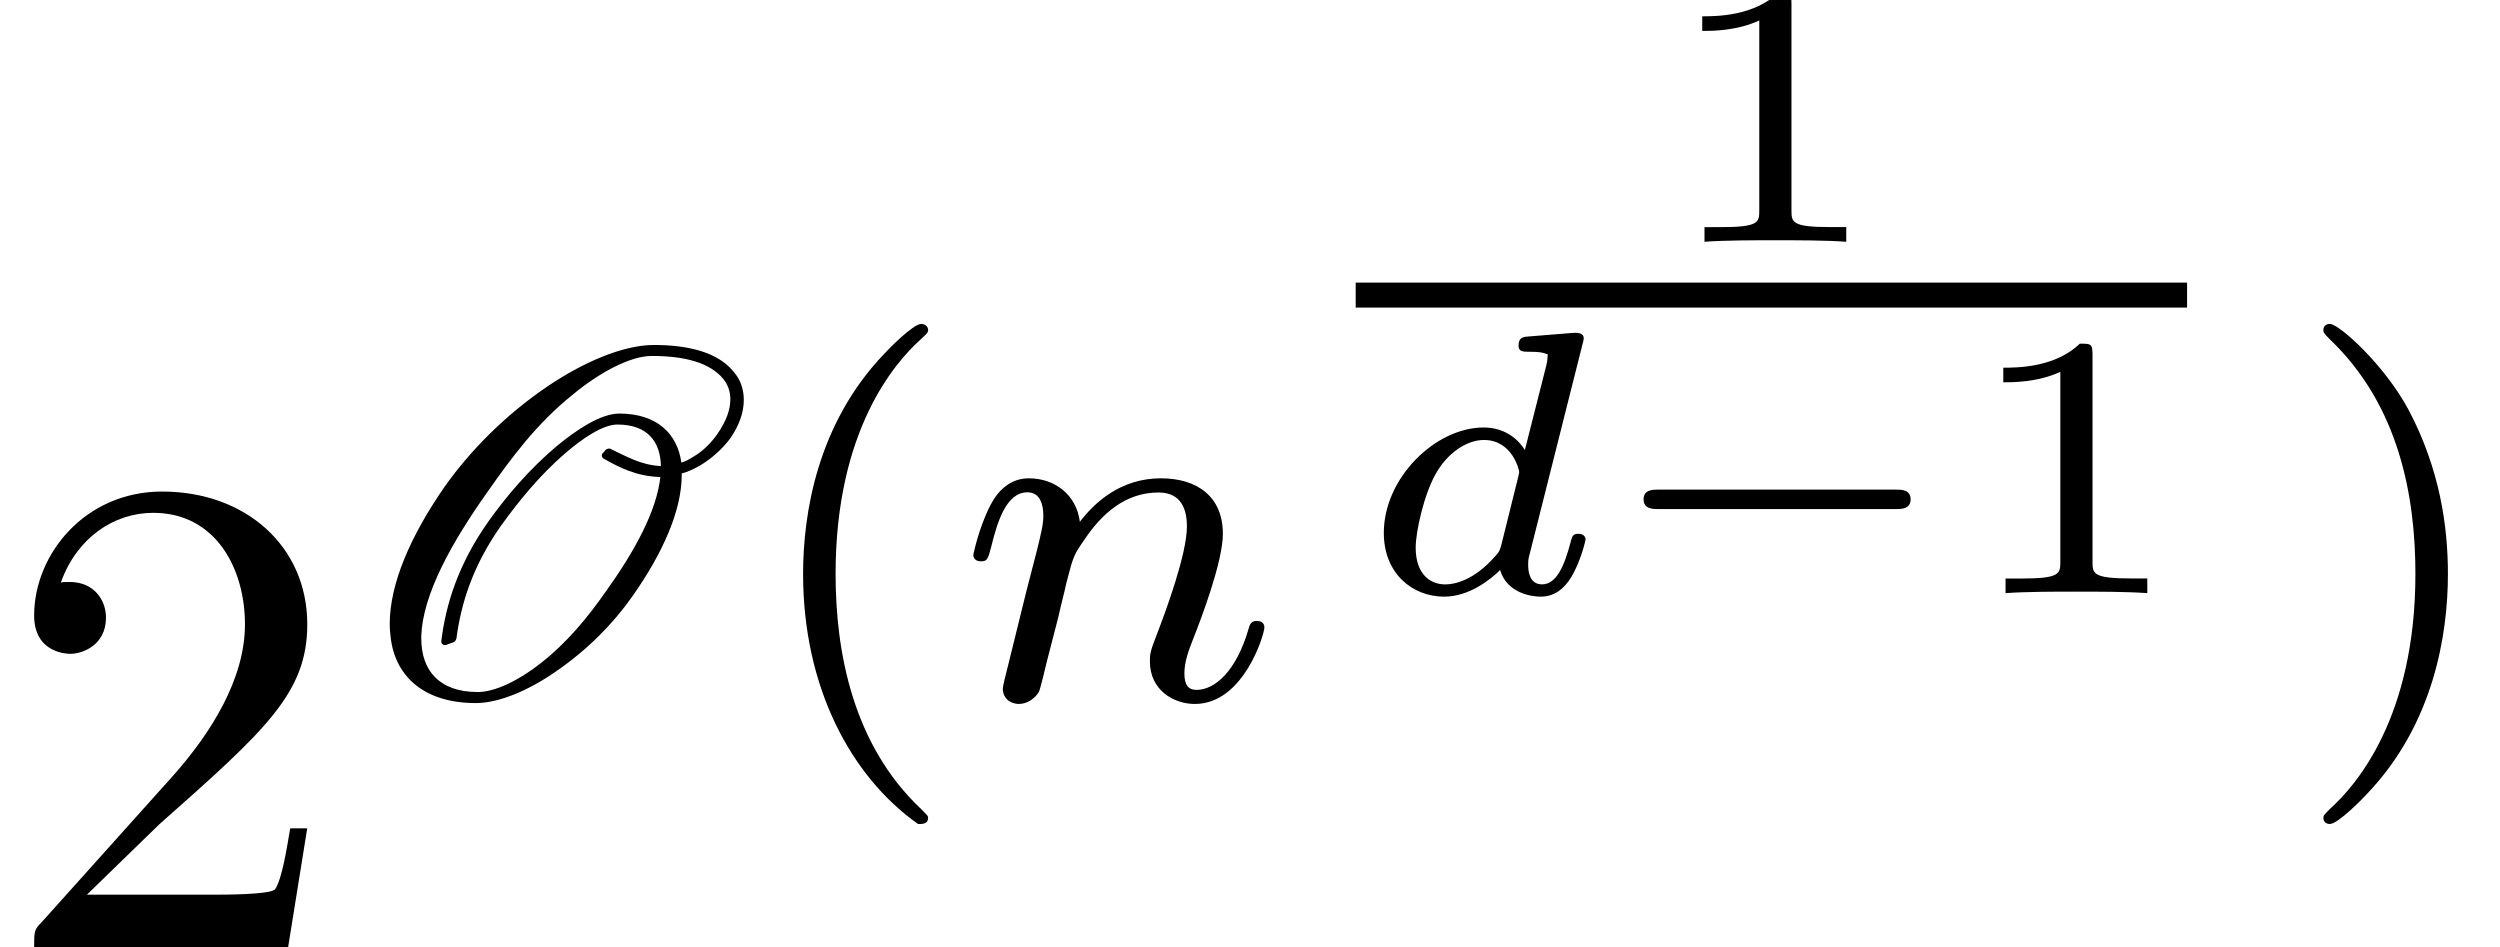
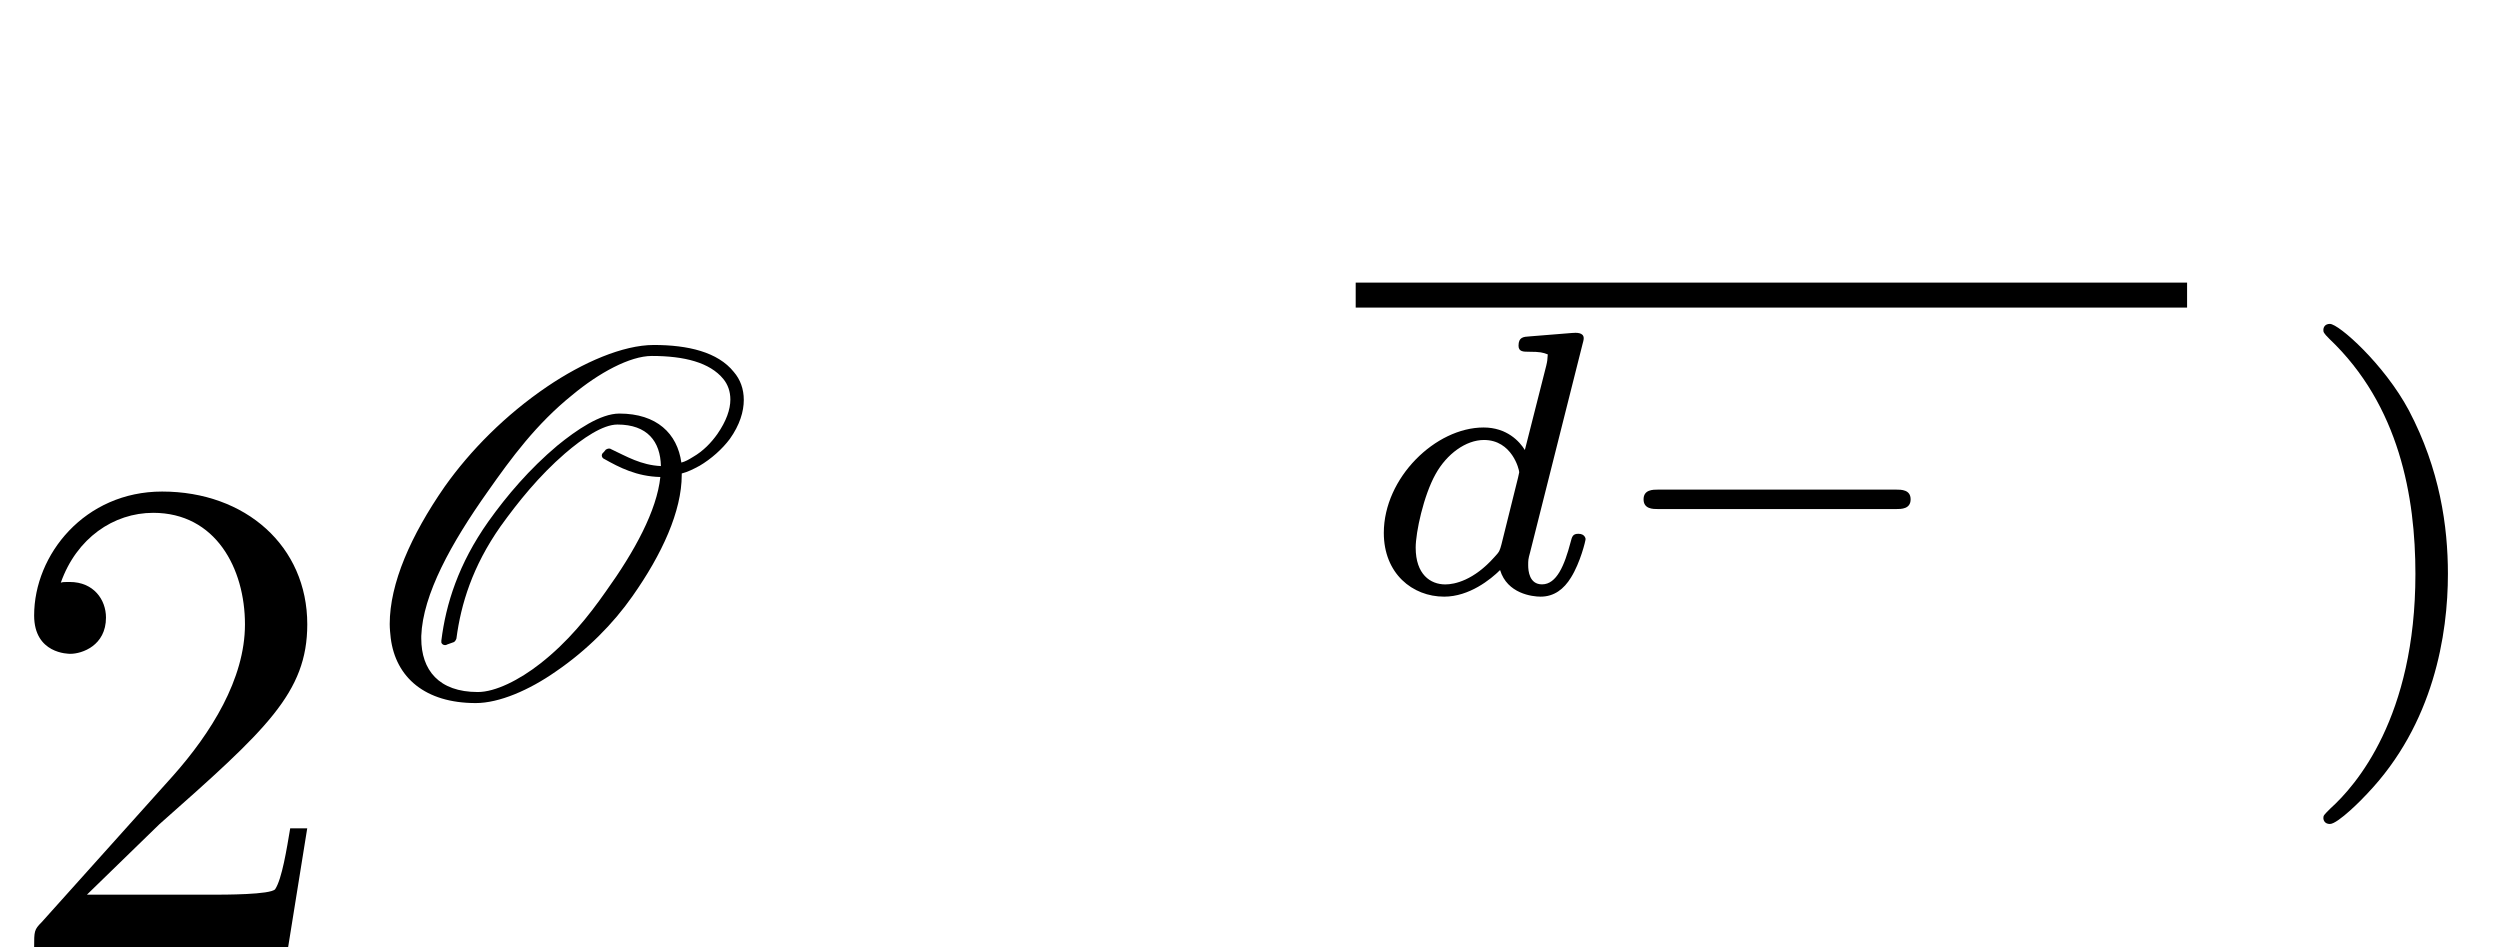
<svg xmlns="http://www.w3.org/2000/svg" xmlns:xlink="http://www.w3.org/1999/xlink" version="1.1" width="39.843pt" height="15.099pt" viewBox="0 -15.099 39.843 15.099">
  <defs>
    <path id="g16-0" d="m5.003-1.494c0-.155-.149-.155-.233-.155h-3.79c-.084 0-.233 0-.233 .155s.149 .155 .233 .155h3.79c.084 0 .233 0 .233-.155z" />
    <path id="g19-100" d="m3.664-.861c0 0-.006-.084-.114-.084c-.09 0-.102 .042-.126 .137c-.096 .365-.221 .669-.454 .669c-.203 0-.221-.215-.221-.305c0-.078 0-.096 .03-.203l.837-3.324c.006-.024 .018-.06 .018-.09c0-.096-.12-.09-.191-.084l-.669 .054c-.102 .006-.179 .012-.179 .149c0 .096 .078 .096 .167 .096c.179 0 .221 .012 .299 .042c-.006 .09-.006 .102-.024 .179l-.341 1.345c-.084-.137-.287-.359-.658-.359c-.765 0-1.59 .801-1.59 1.68c0 .646 .454 1.016 .962 1.016c.4 0 .741-.275 .891-.424c.114 .377 .514 .424 .646 .424c.215 0 .371-.12 .484-.305c.149-.239 .233-.586 .233-.616zm-1.339 .078c-.03 .108-.03 .12-.114 .209c-.329 .371-.634 .436-.783 .436c-.239 0-.472-.161-.472-.586c0-.245 .126-.831 .317-1.172c.179-.323 .484-.544 .771-.544c.448 0 .562 .472 .562 .514l-.018 .084l-.263 1.058z" />
-     <path id="g22-49" d="m3.019 0v-.233h-.257c-.616 0-.616-.078-.616-.275v-3.288c0-.179-.024-.179-.203-.179c-.395 .383-1.004 .383-1.219 .383v.233c.155 0 .55 0 .909-.167v3.019c0 .197 0 .275-.616 .275h-.257v.233c.329-.024 .795-.024 1.13-.024s.801 0 1.13 .024z" />
-     <path id="g20-110" d="m4.878-1.14c0-.08-.064-.104-.12-.104c-.096 0-.112 .056-.135 .135c-.191 .654-.526 .964-.829 .964c-.128 0-.191-.08-.191-.263s.064-.359 .143-.558c.12-.303 .47-1.219 .47-1.666c0-.598-.414-.885-.988-.885c-.646 0-1.06 .391-1.291 .693c-.056-.438-.406-.693-.813-.693c-.287 0-.486 .183-.614 .43c-.191 .375-.271 .789-.271 .789c0 .072 .056 .104 .12 .104c.104 0 .112-.032 .167-.239c.096-.391 .239-.861 .574-.861c.207 0 .255 .199 .255 .375c0 .143-.04 .295-.104 .558l-.167 .646l-.295 1.196c-.032 .12-.08 .319-.08 .351c0 .183 .151 .247 .255 .247c.143 0 .263-.096 .319-.191c.024-.048 .088-.319 .128-.486l.183-.709c.024-.12 .104-.422 .128-.542c.112-.43 .112-.438 .295-.701c.263-.391 .638-.741 1.172-.741c.287 0 .454 .167 .454 .542c0 .438-.335 1.347-.486 1.737c-.104 .263-.104 .311-.104 .414c0 .454 .375 .677 .717 .677c.781 0 1.108-1.116 1.108-1.219z" />
-     <path id="g23-40" d="m2.813 1.897c0-.032-.008-.04-.112-.143c-1.092-1.028-1.363-2.511-1.363-3.746c0-2.295 .948-3.371 1.355-3.738c.112-.104 .12-.112 .12-.151s-.032-.096-.112-.096c-.128 0-.526 .406-.59 .478c-1.068 1.116-1.291 2.55-1.291 3.507c0 1.785 .749 3.22 1.833 3.985c.064 0 .159 0 .159-.096z" />
    <path id="g23-41" d="m2.463-1.993c0-.757-.128-1.666-.622-2.606c-.391-.733-1.116-1.379-1.259-1.379c-.08 0-.104 .056-.104 .096c0 .032 0 .048 .096 .143c1.116 1.06 1.371 2.519 1.371 3.746c0 2.287-.948 3.371-1.355 3.738c-.104 .104-.112 .112-.112 .151s.024 .096 .104 .096c.128 0 .526-.406 .59-.478c1.068-1.116 1.291-2.55 1.291-3.507z" />
    <path id="g8-79" d="m4.16-3.929c-.016 .016-.024 .032-.024 .048c0 .024 .016 .048 .04 .056c.239 .135 .518 .279 .893 .287c-.056 .534-.406 1.18-.869 1.825c-.279 .399-.606 .805-1.044 1.148c-.335 .263-.717 .454-.996 .454c-.622 0-.901-.351-.901-.853v-.04c.024-.662 .478-1.482 1.06-2.303c.375-.534 .773-1.076 1.347-1.538c.422-.351 .917-.622 1.267-.622c.518 0 .925 .104 1.14 .367c.072 .088 .112 .199 .112 .327c0 .159-.064 .343-.207 .55c-.096 .135-.223 .271-.391 .367c-.064 .04-.12 .072-.183 .088c-.064-.462-.391-.781-.988-.781c-.303 0-.685 .263-.988 .51c-.446 .375-.805 .797-1.1 1.211c-.478 .677-.677 1.315-.749 1.897v.032c.008 .024 .032 .04 .056 .04c.008 0 .024 0 .032-.008l.112-.04c.016-.008 .032-.032 .04-.056c.072-.55 .255-1.148 .701-1.785c.287-.399 .614-.805 1.028-1.164c.287-.247 .606-.462 .837-.462c.478 0 .685 .271 .693 .662c-.319-.016-.542-.151-.797-.271c-.008-.008-.024-.008-.032-.008c-.016 0-.032 .008-.048 .016l-.04 .048zm1.53 .215c.191-.112 .367-.271 .486-.43c.159-.223 .223-.438 .223-.622c0-.175-.056-.327-.159-.446c-.255-.319-.733-.43-1.275-.43c-.494 0-1.132 .279-1.698 .662c-.669 .454-1.227 1.02-1.634 1.594c-.542 .781-.877 1.546-.877 2.192c0 .072 .008 .151 .016 .223c.08 .63 .55 1.036 1.355 1.036c.375 0 .853-.207 1.275-.502c.502-.343 .917-.765 1.219-1.196c.478-.677 .789-1.363 .789-1.937v-.024c.096-.024 .191-.072 .279-.12z" />
    <path id="g24-50" d="m4.898-1.898h-.273c-.055 .327-.131 .807-.24 .971c-.076 .087-.796 .087-1.036 .087h-1.964l1.156-1.124c1.702-1.505 2.356-2.095 2.356-3.185c0-1.244-.982-2.116-2.313-2.116c-1.233 0-2.04 1.004-2.04 1.975c0 .611 .545 .611 .578 .611c.185 0 .567-.131 .567-.578c0-.284-.196-.567-.578-.567c-.087 0-.109 0-.142 .011c.251-.709 .84-1.113 1.473-1.113c.993 0 1.462 .884 1.462 1.778c0 .873-.545 1.735-1.145 2.411l-2.095 2.335c-.12 .12-.12 .142-.12 .404h4.047l.305-1.898z" />
  </defs>
  <g id="page25">
    <use x="0" y="0" xlink:href="#g24-50" />
    <use x="5.455" y="-3.959" xlink:href="#g8-79" />
    <use x="11.979" y="-3.959" xlink:href="#g23-40" />
    <use x="15.273" y="-3.959" xlink:href="#g20-110" />
    <use x="26.405" y="-11.247" xlink:href="#g22-49" />
    <rect x="21.606" y="-10.595" height=".398" width="13.25" />
    <use x="21.606" y="-5.647" xlink:href="#g19-100" />
    <use x="25.447" y="-5.647" xlink:href="#g16-0" />
    <use x="31.203" y="-5.647" xlink:href="#g22-49" />
    <use x="36.55" y="-3.959" xlink:href="#g23-41" />
  </g>
</svg>